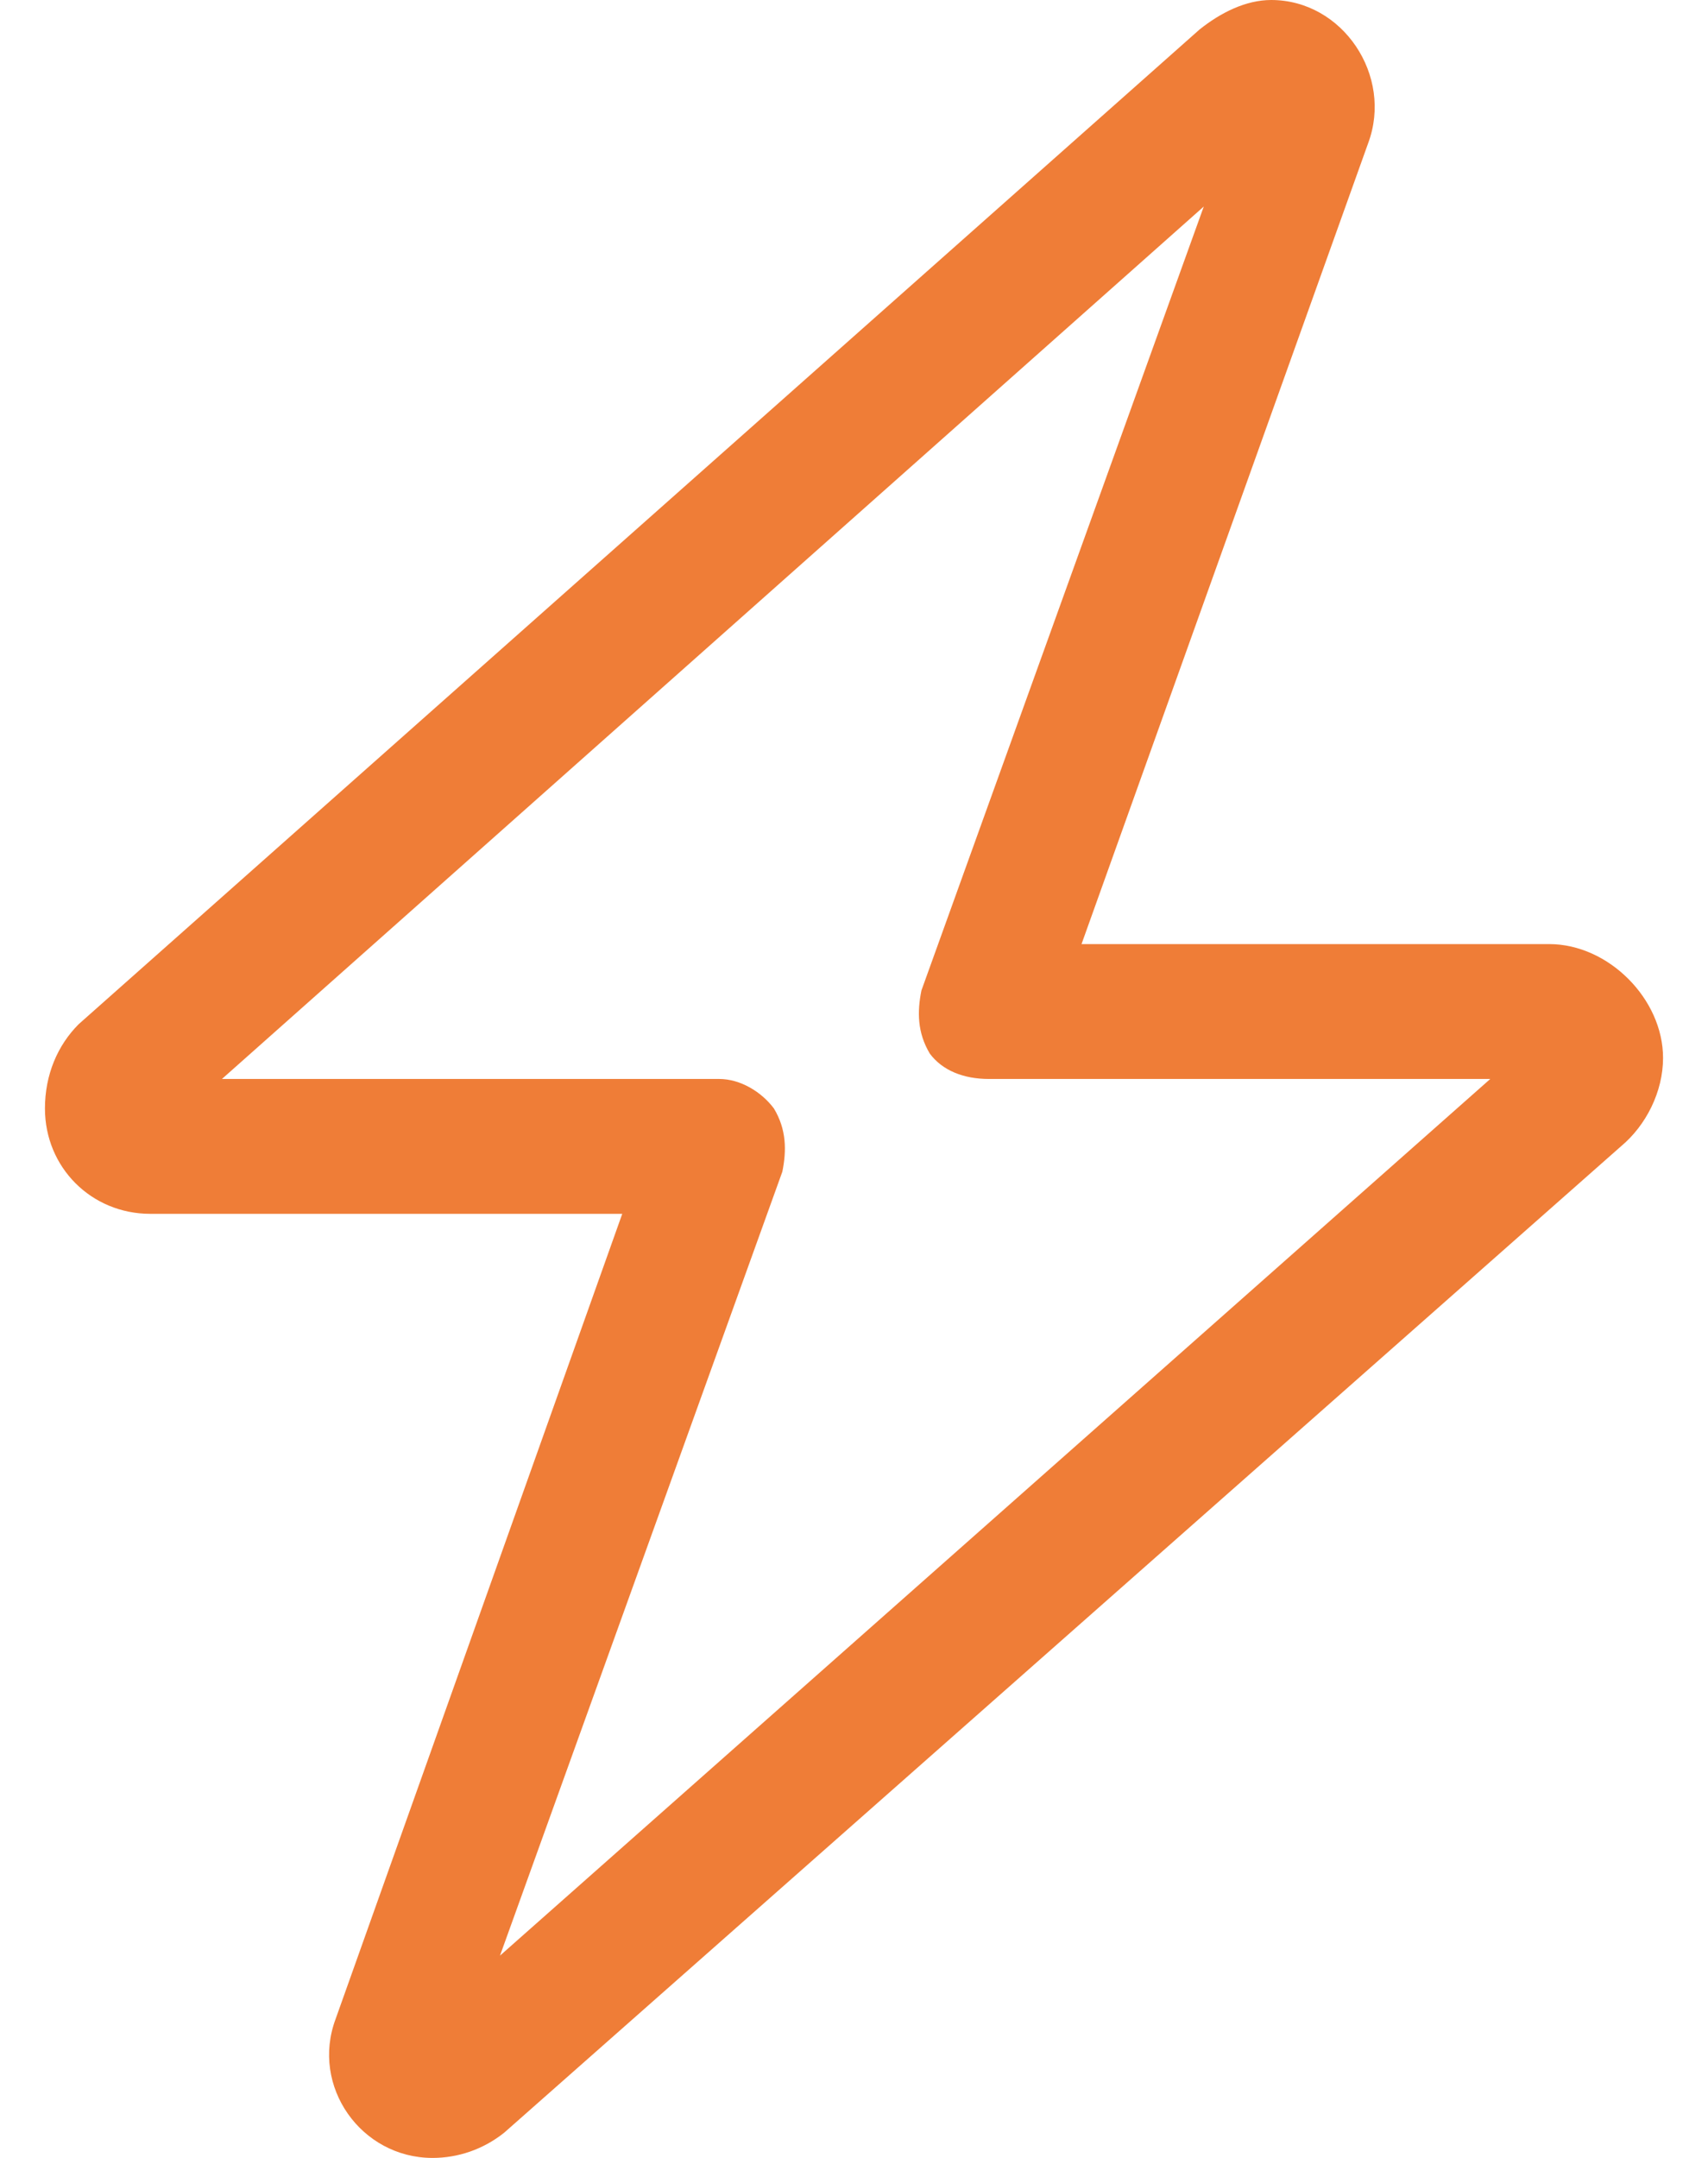
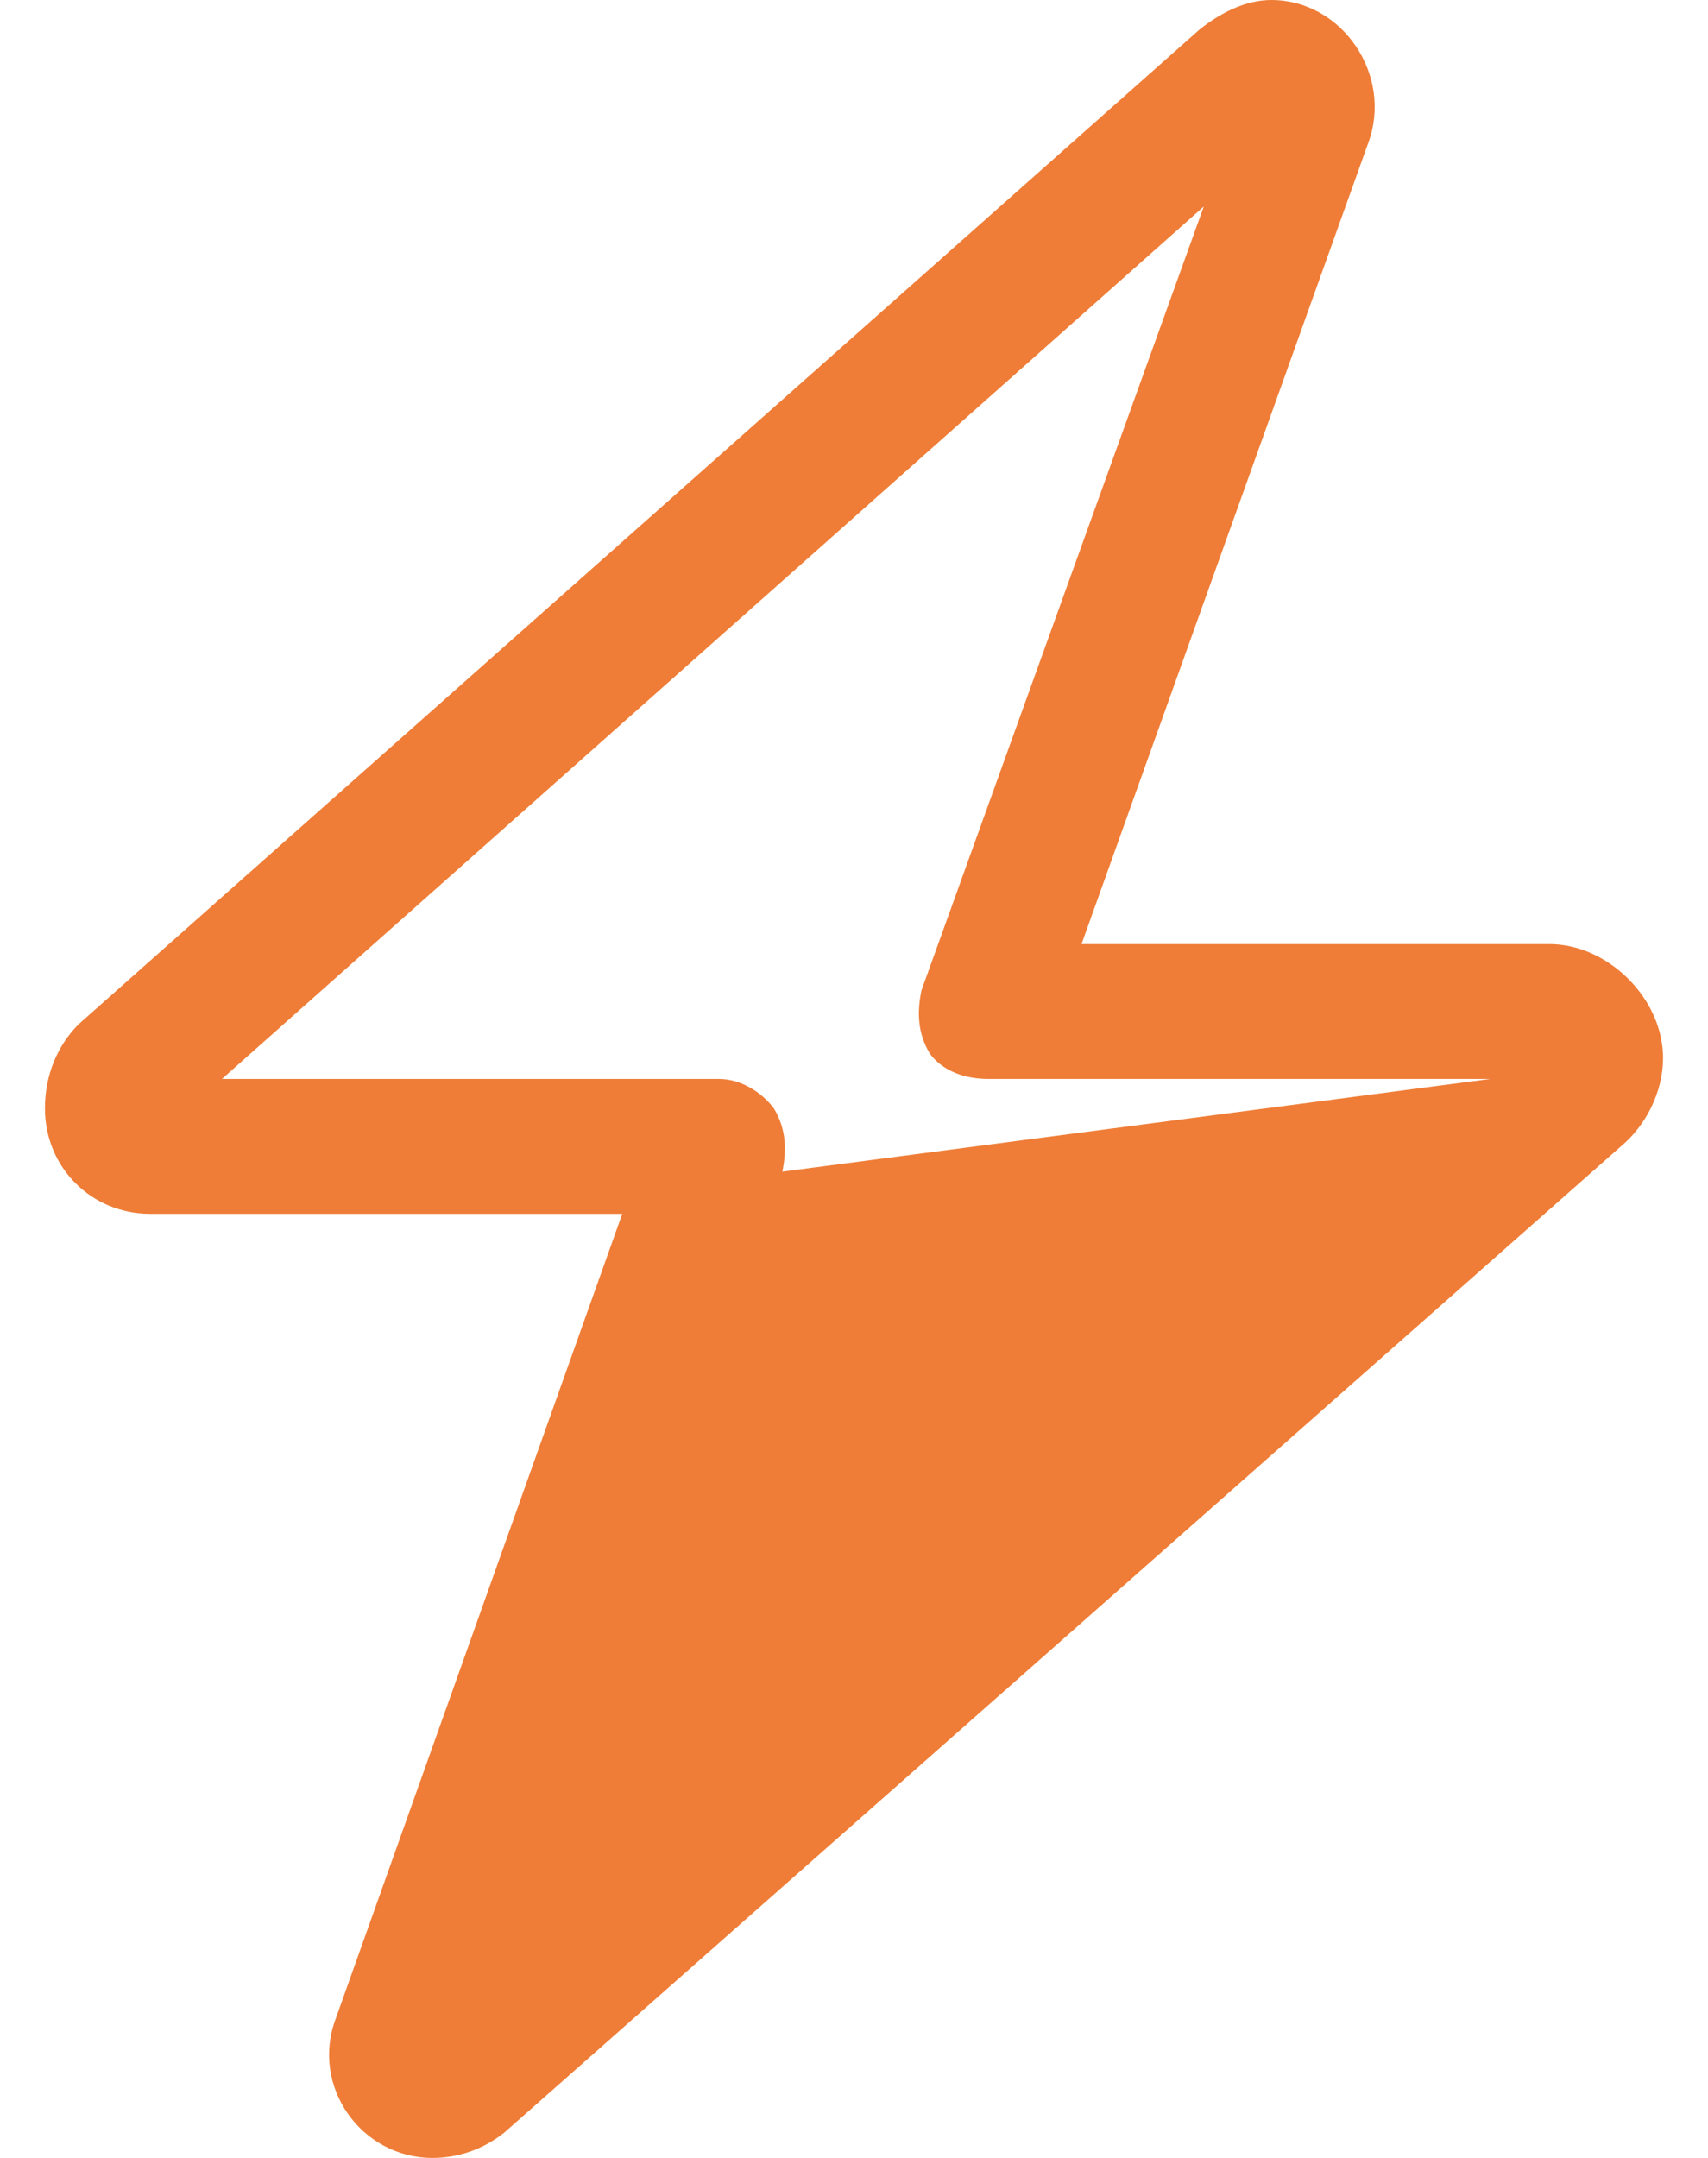
<svg xmlns="http://www.w3.org/2000/svg" width="19" height="24" viewBox="0 0 19 24" fill="none">
-   <path d="M13.344 0.328C13.578 0.141 13.859 0 14.141 0C14.938 0 15.5 0.844 15.219 1.594L12.031 10.5H17.234C17.891 10.5 18.5 11.109 18.5 11.766C18.5 12.141 18.312 12.516 18.031 12.75L5.609 23.719C5.375 23.906 5.094 24 4.812 24C4.016 24 3.453 23.203 3.734 22.453L6.922 13.5H1.672C1.016 13.5 0.5 12.984 0.5 12.328C0.5 11.953 0.641 11.625 0.875 11.391L13.344 0.328ZM13.391 2.297L2.469 12H8C8.234 12 8.469 12.141 8.609 12.328C8.75 12.562 8.75 12.797 8.703 13.031L5.562 21.75L16.578 12H11C10.719 12 10.484 11.906 10.344 11.719C10.203 11.484 10.203 11.25 10.25 11.016L13.391 2.297Z" fill="#EF7D37" />
+   <path d="M13.344 0.328C13.578 0.141 13.859 0 14.141 0C14.938 0 15.5 0.844 15.219 1.594L12.031 10.5H17.234C17.891 10.5 18.5 11.109 18.5 11.766C18.5 12.141 18.312 12.516 18.031 12.75L5.609 23.719C5.375 23.906 5.094 24 4.812 24C4.016 24 3.453 23.203 3.734 22.453L6.922 13.5H1.672C1.016 13.5 0.5 12.984 0.5 12.328C0.5 11.953 0.641 11.625 0.875 11.391L13.344 0.328ZM13.391 2.297L2.469 12H8C8.234 12 8.469 12.141 8.609 12.328C8.75 12.562 8.75 12.797 8.703 13.031L16.578 12H11C10.719 12 10.484 11.906 10.344 11.719C10.203 11.484 10.203 11.25 10.25 11.016L13.391 2.297Z" fill="#EF7D37" />
</svg>